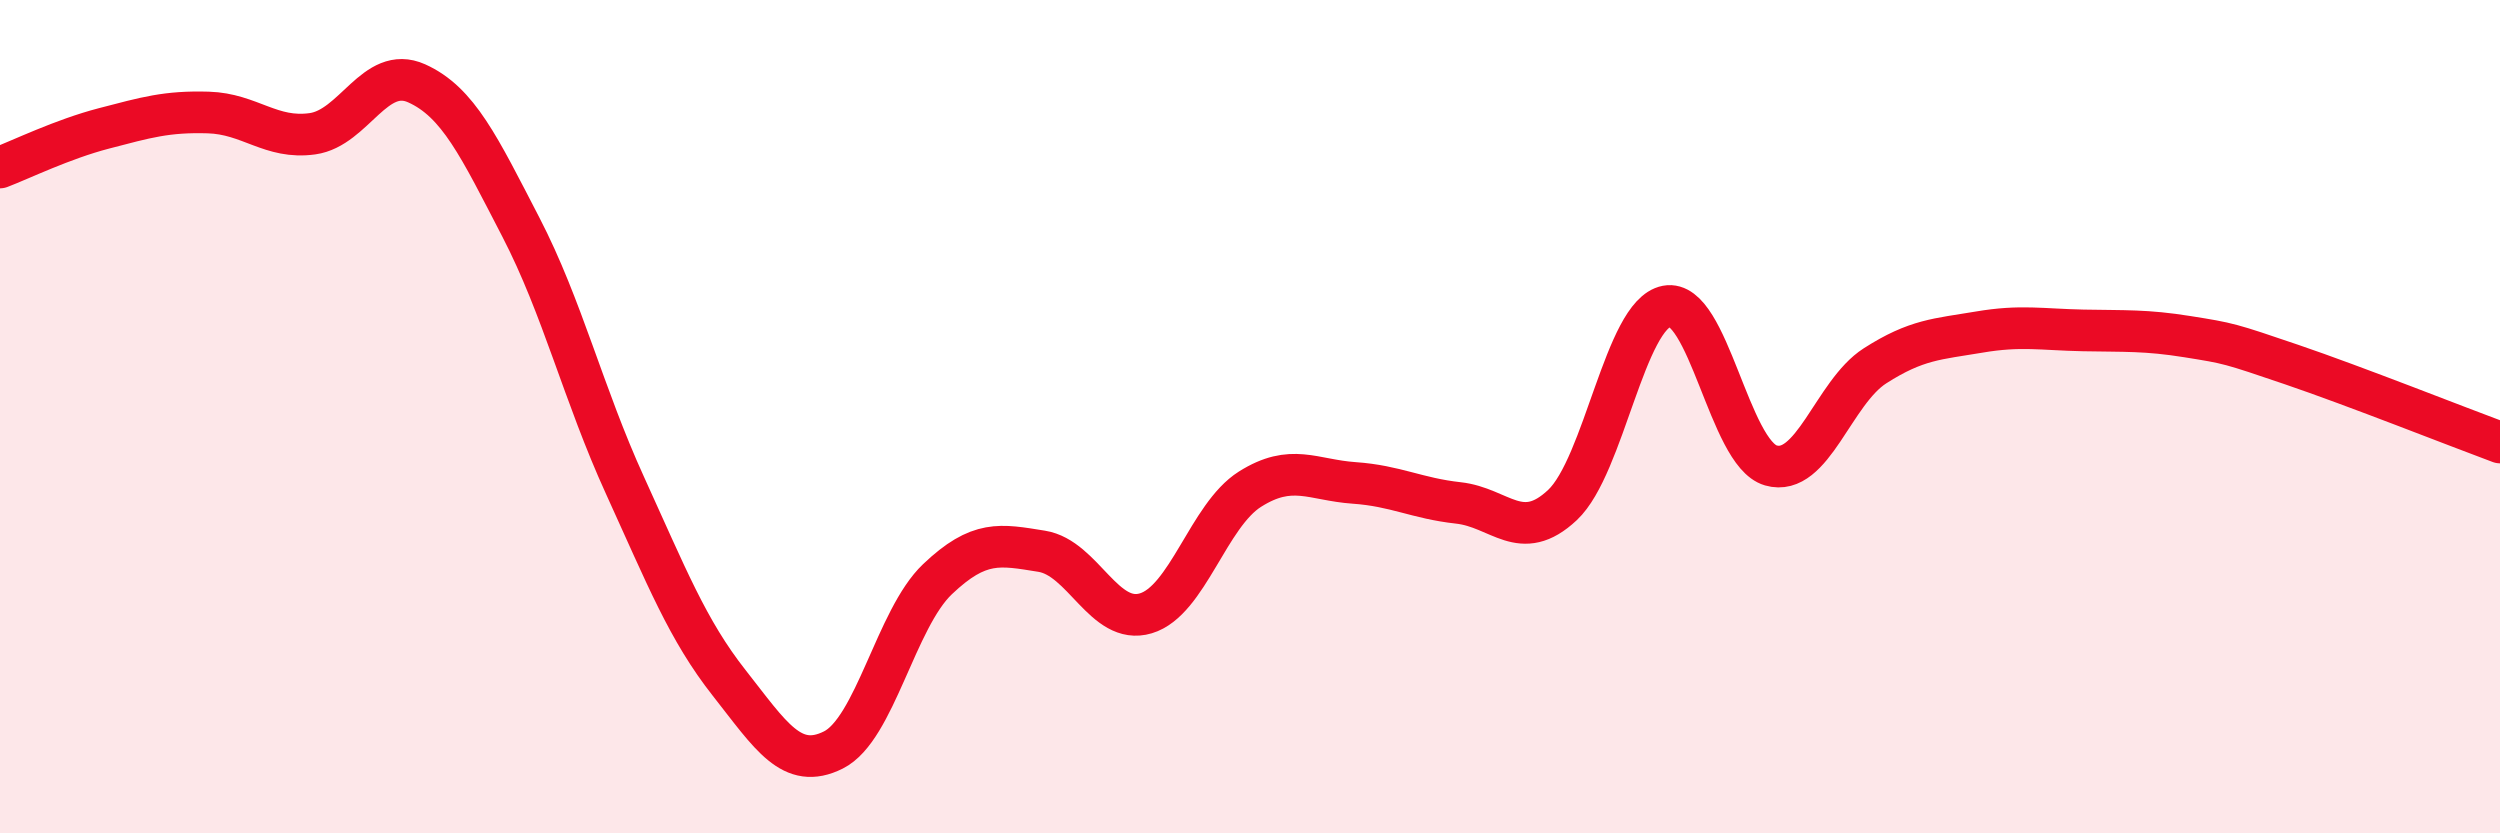
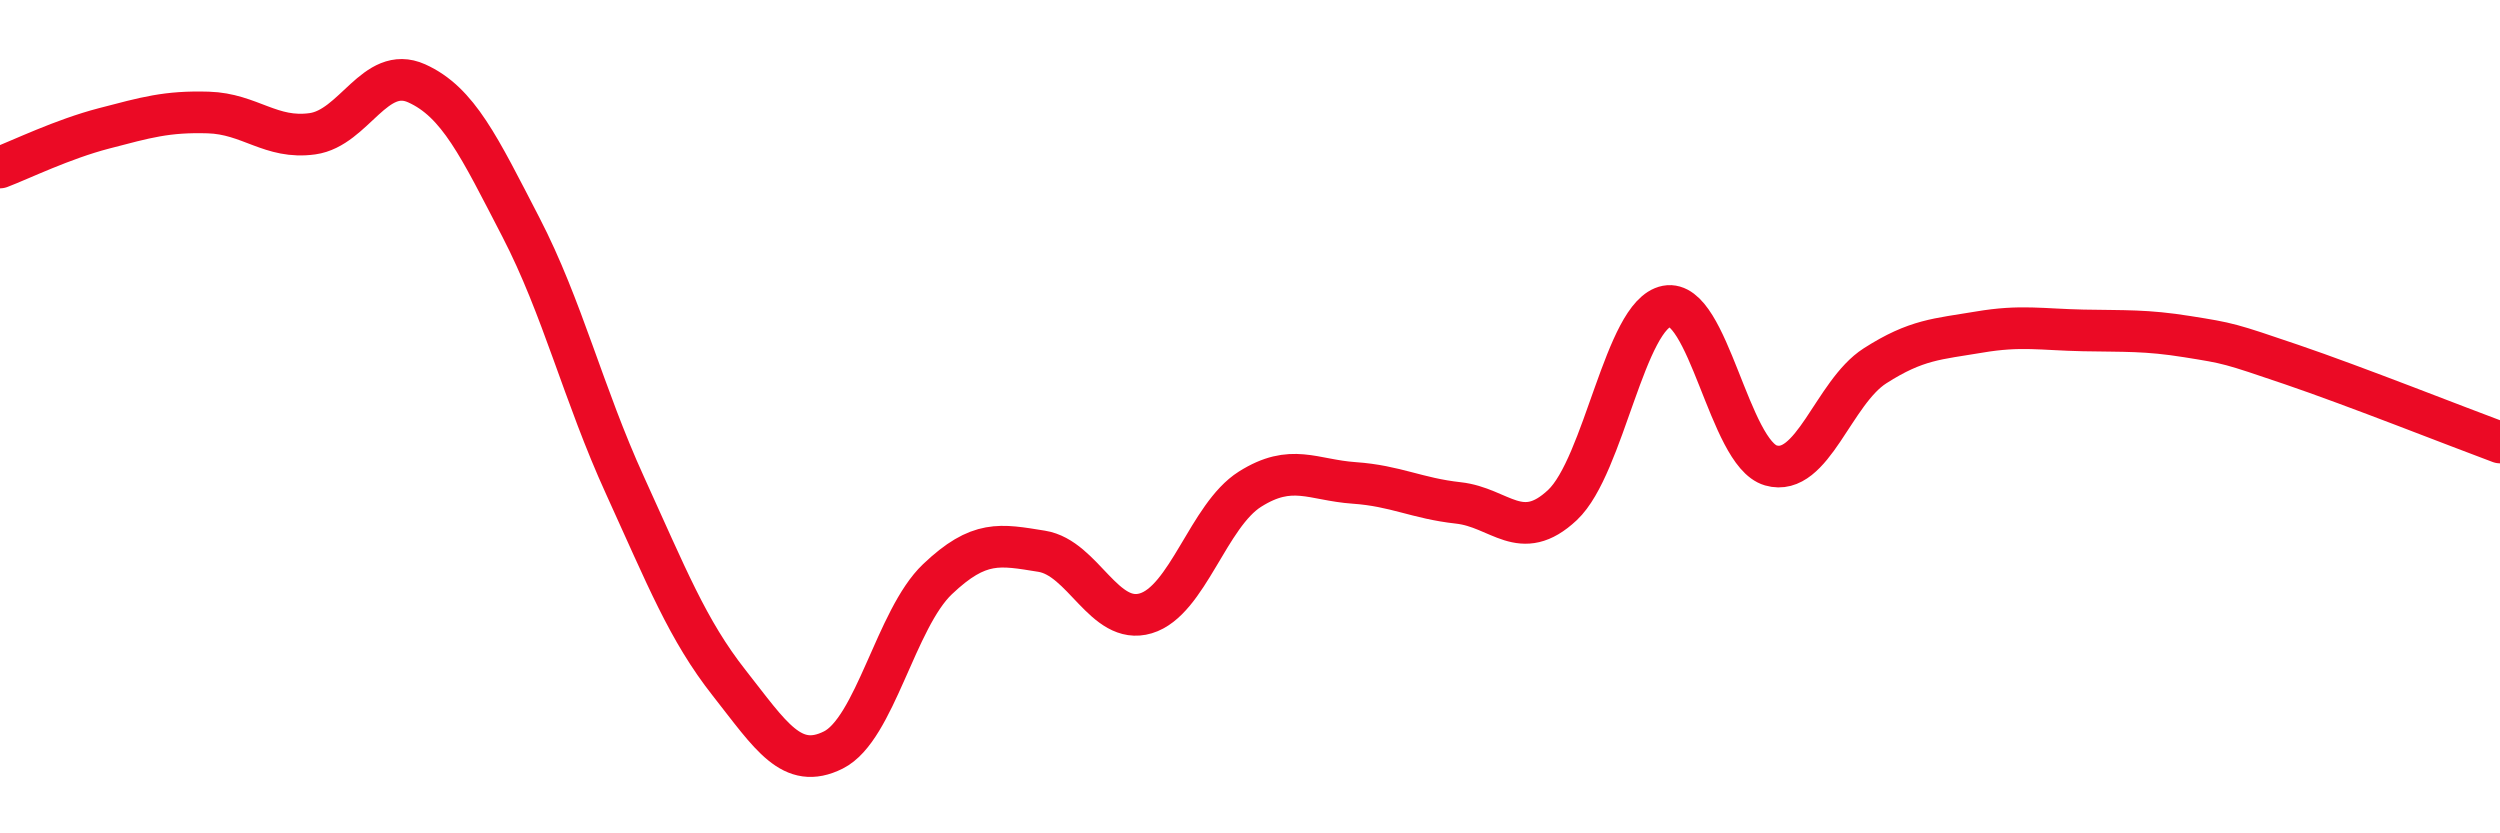
<svg xmlns="http://www.w3.org/2000/svg" width="60" height="20" viewBox="0 0 60 20">
-   <path d="M 0,4.02 C 0.5,3.83 1.5,3.34 2.5,3.08 C 3.5,2.82 4,2.67 5,2.7 C 6,2.73 6.5,3.35 7.5,3.21 C 8.5,3.07 9,1.55 10,2 C 11,2.45 11.5,3.52 12.5,5.45 C 13.5,7.38 14,9.46 15,11.65 C 16,13.84 16.5,15.12 17.5,16.39 C 18.5,17.66 19,18.5 20,18 C 21,17.5 21.5,14.85 22.5,13.9 C 23.5,12.95 24,13.07 25,13.23 C 26,13.39 26.5,15.02 27.5,14.72 C 28.5,14.42 29,12.37 30,11.74 C 31,11.11 31.5,11.52 32.5,11.59 C 33.5,11.66 34,11.96 35,12.07 C 36,12.18 36.5,13.06 37.5,12.12 C 38.5,11.18 39,7.54 40,7.35 C 41,7.16 41.5,10.88 42.5,11.17 C 43.5,11.46 44,9.42 45,8.78 C 46,8.14 46.5,8.14 47.5,7.97 C 48.5,7.8 49,7.91 50,7.93 C 51,7.95 51.5,7.92 52.5,8.08 C 53.5,8.24 53.5,8.24 55,8.75 C 56.5,9.26 59,10.25 60,10.62L60 20L0 20Z" fill="#EB0A25" opacity="0.1" stroke-linecap="round" stroke-linejoin="round" />
  <path d="M 0,4.02 C 0.5,3.83 1.5,3.34 2.5,3.08 C 3.5,2.82 4,2.67 5,2.7 C 6,2.73 6.5,3.35 7.5,3.21 C 8.5,3.07 9,1.55 10,2 C 11,2.45 11.5,3.52 12.5,5.45 C 13.5,7.38 14,9.46 15,11.65 C 16,13.84 16.5,15.12 17.5,16.39 C 18.5,17.66 19,18.5 20,18 C 21,17.5 21.5,14.85 22.5,13.9 C 23.5,12.95 24,13.07 25,13.23 C 26,13.39 26.5,15.02 27.5,14.72 C 28.5,14.42 29,12.37 30,11.74 C 31,11.11 31.5,11.52 32.5,11.59 C 33.5,11.66 34,11.96 35,12.07 C 36,12.18 36.5,13.06 37.5,12.12 C 38.5,11.18 39,7.54 40,7.35 C 41,7.16 41.5,10.88 42.5,11.17 C 43.5,11.46 44,9.42 45,8.78 C 46,8.14 46.5,8.14 47.5,7.97 C 48.5,7.8 49,7.91 50,7.93 C 51,7.95 51.5,7.92 52.5,8.08 C 53.5,8.24 53.5,8.24 55,8.75 C 56.5,9.26 59,10.25 60,10.62" stroke="#EB0A25" stroke-width="1" fill="none" stroke-linecap="round" stroke-linejoin="round" />
</svg>